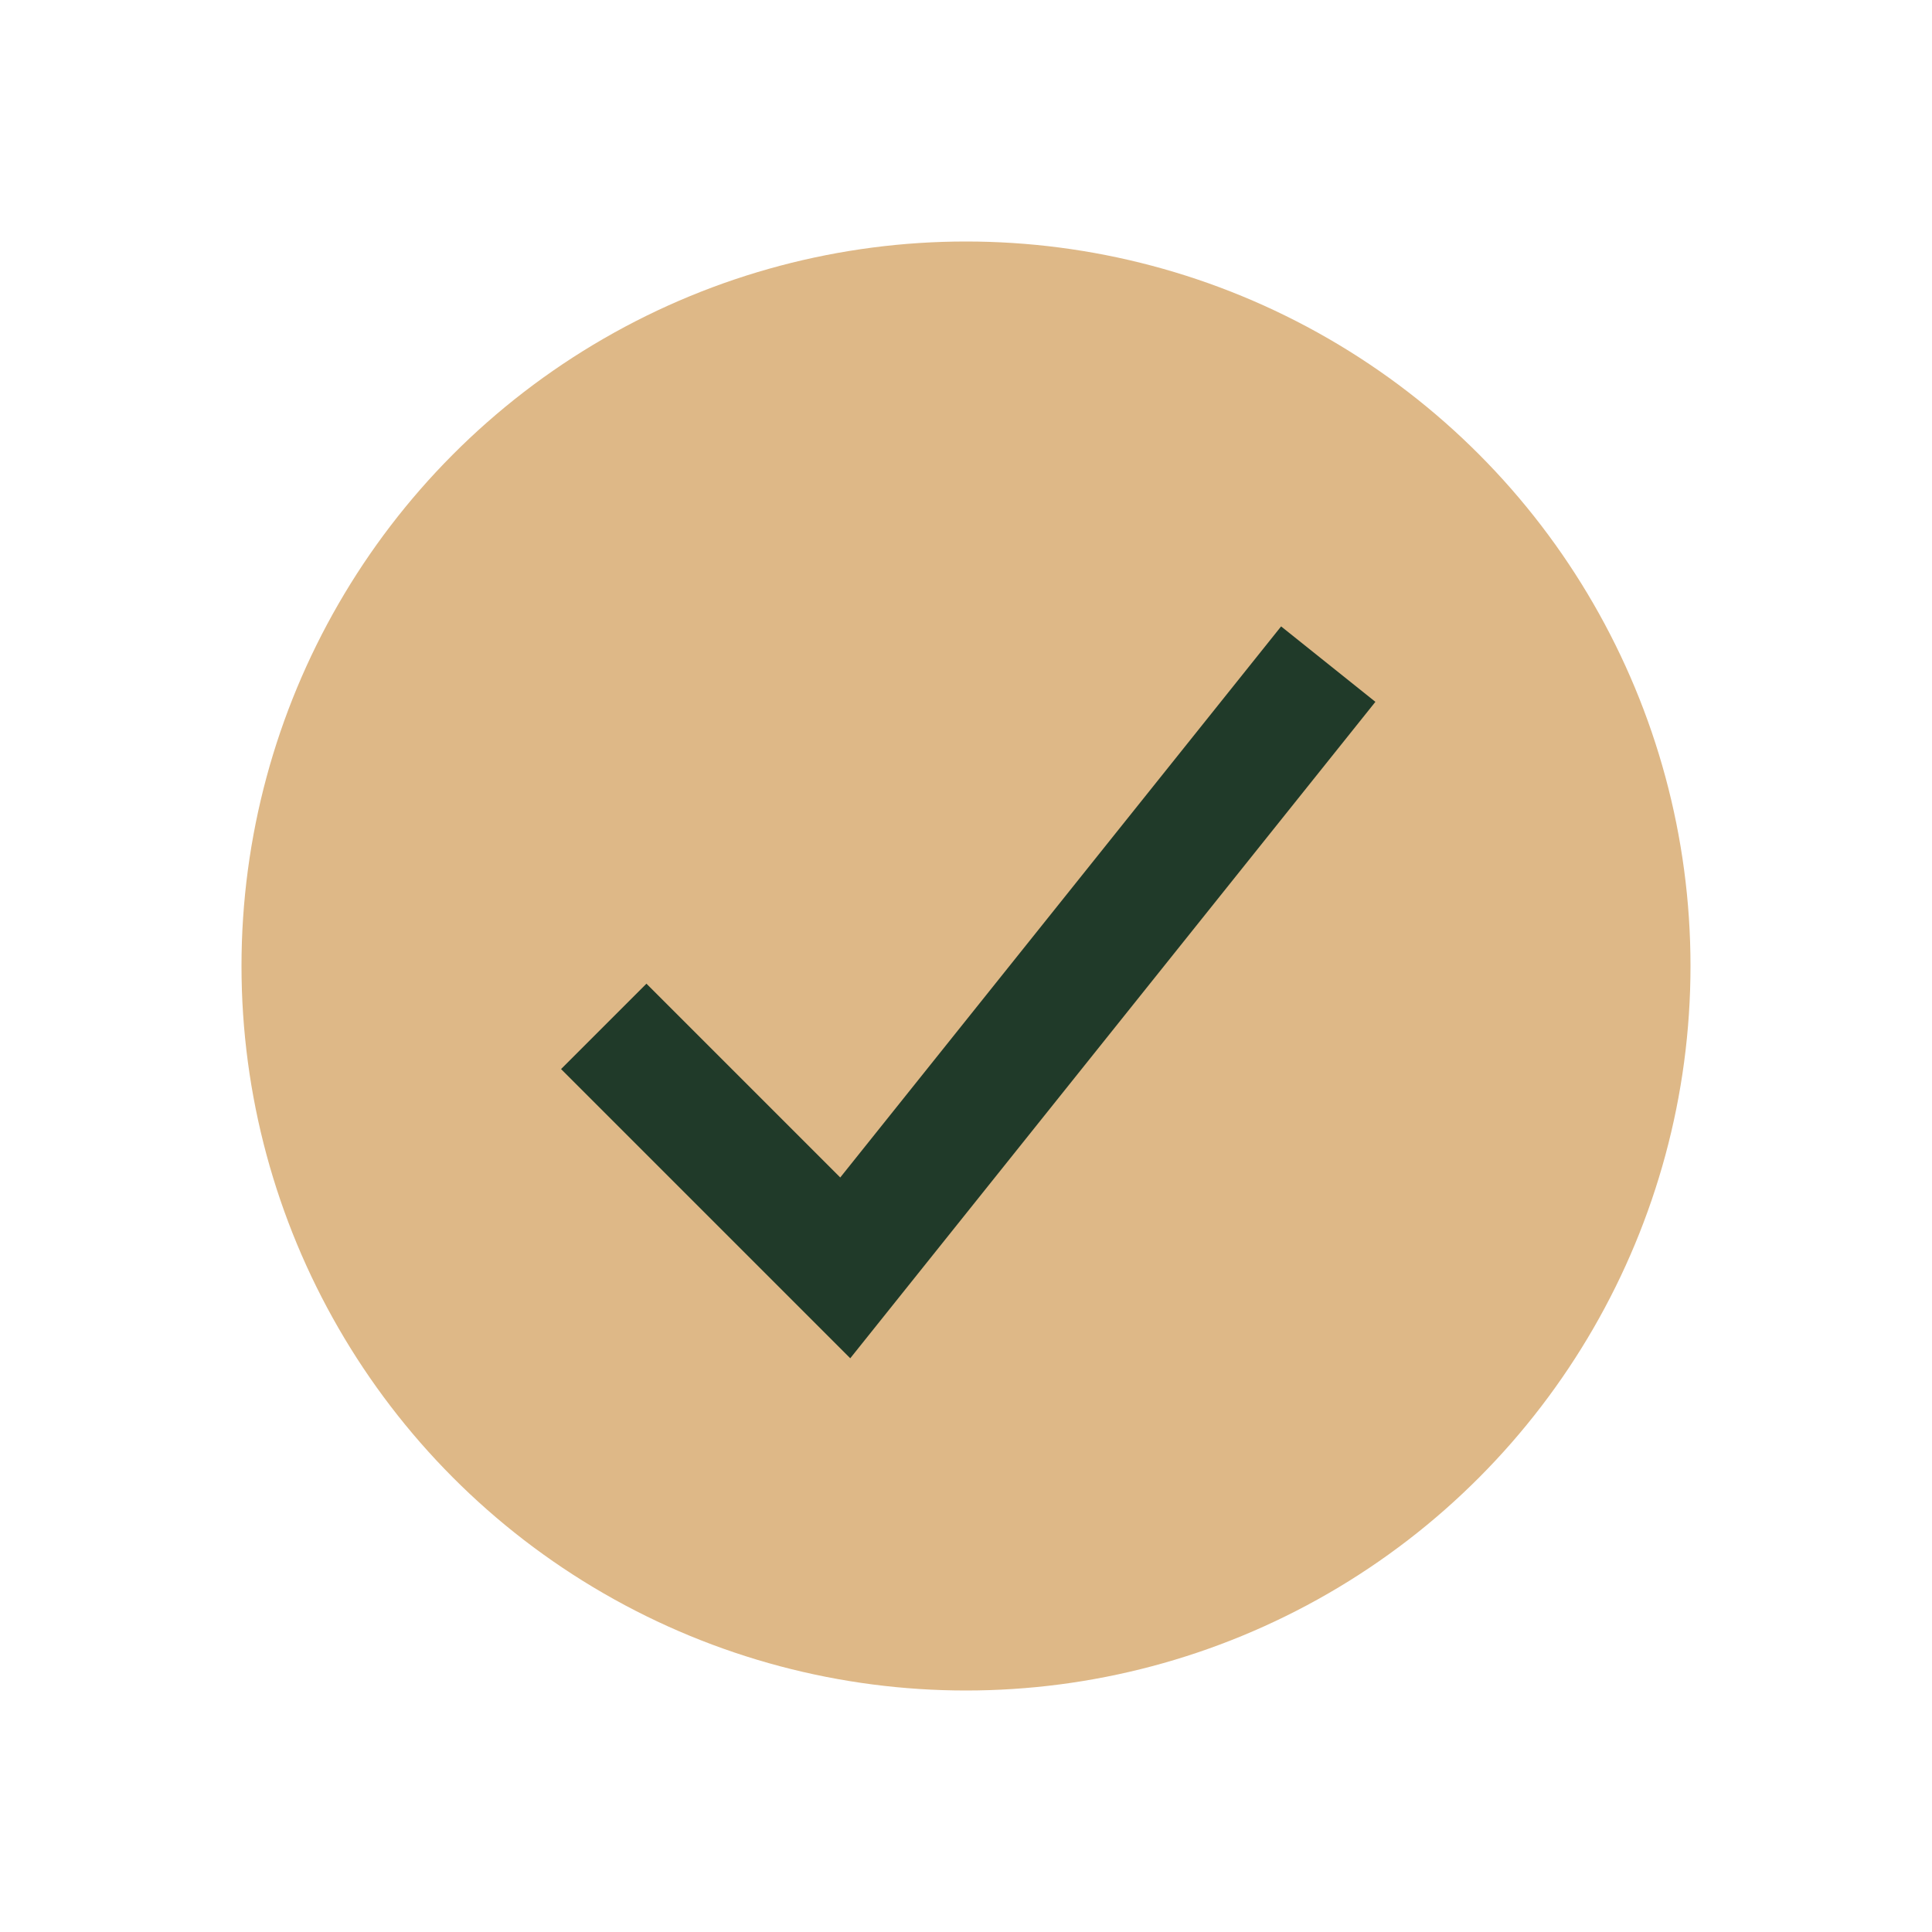
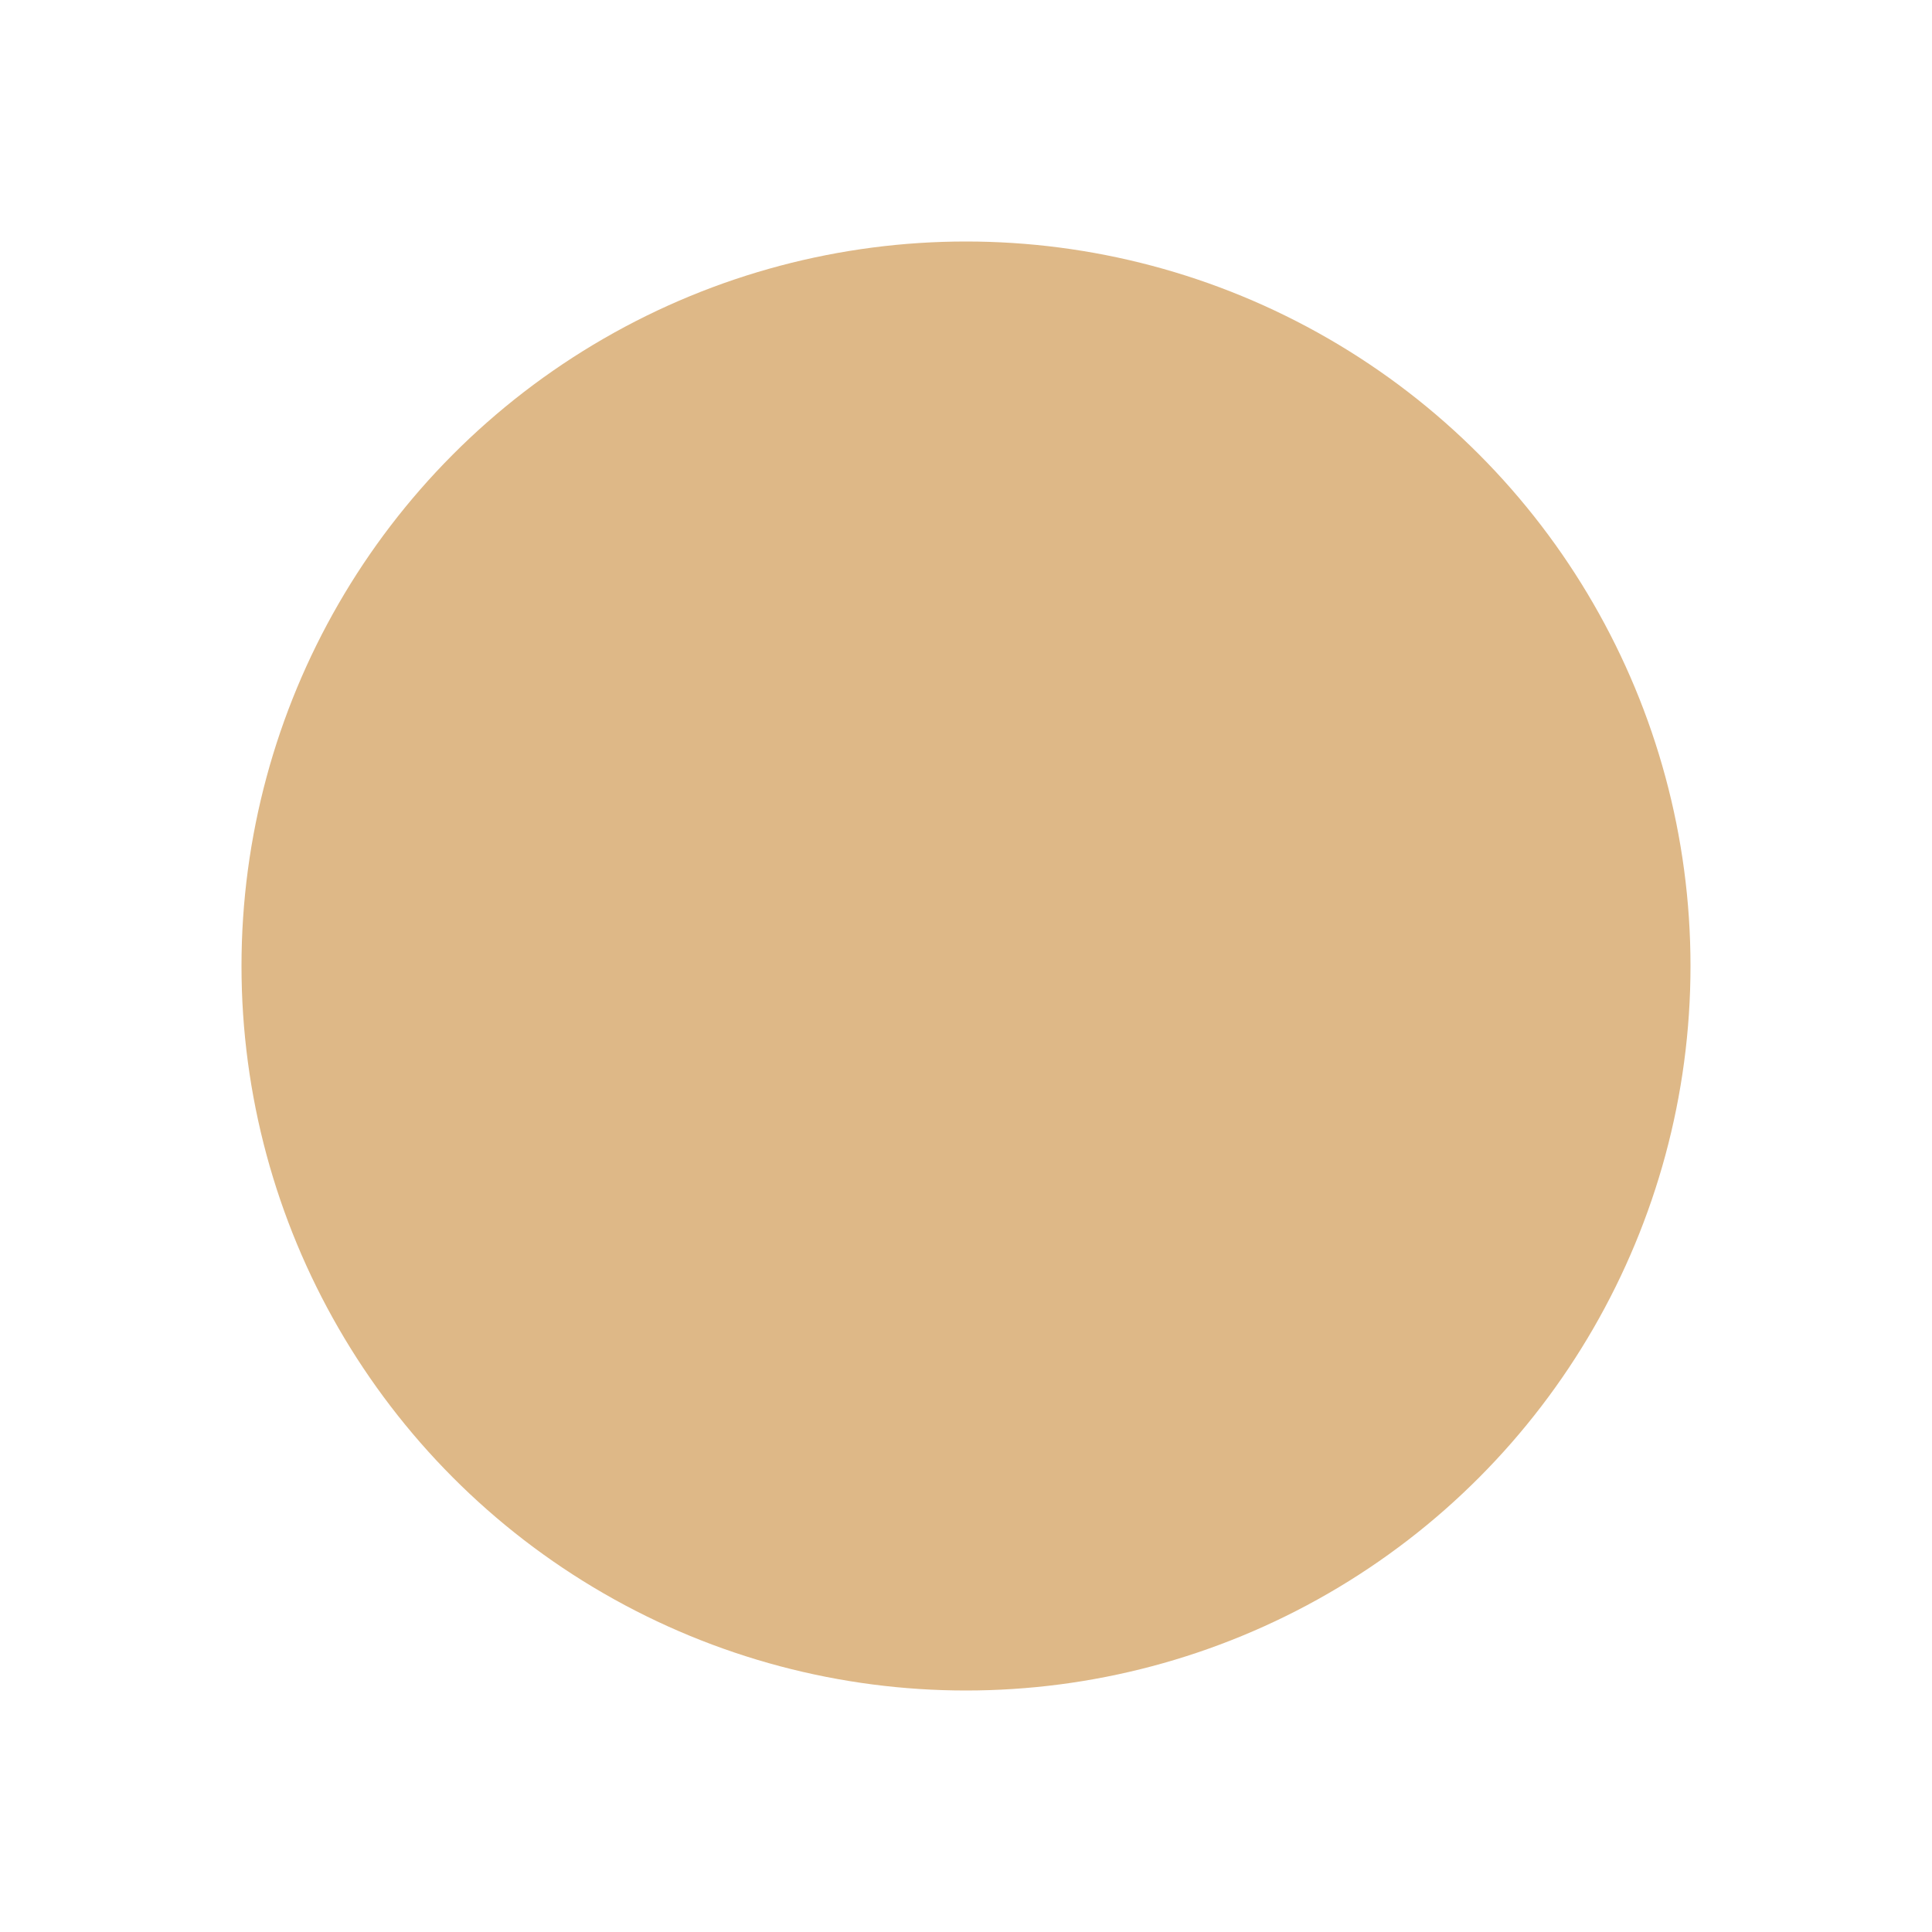
<svg xmlns="http://www.w3.org/2000/svg" width="32" height="32" viewBox="0 0 32 32">
  <circle cx="16" cy="16" r="12" fill="#DEB887" />
-   <path d="M10 17l4 4 8-10" stroke="#203A29" stroke-width="2" fill="none" />
</svg>